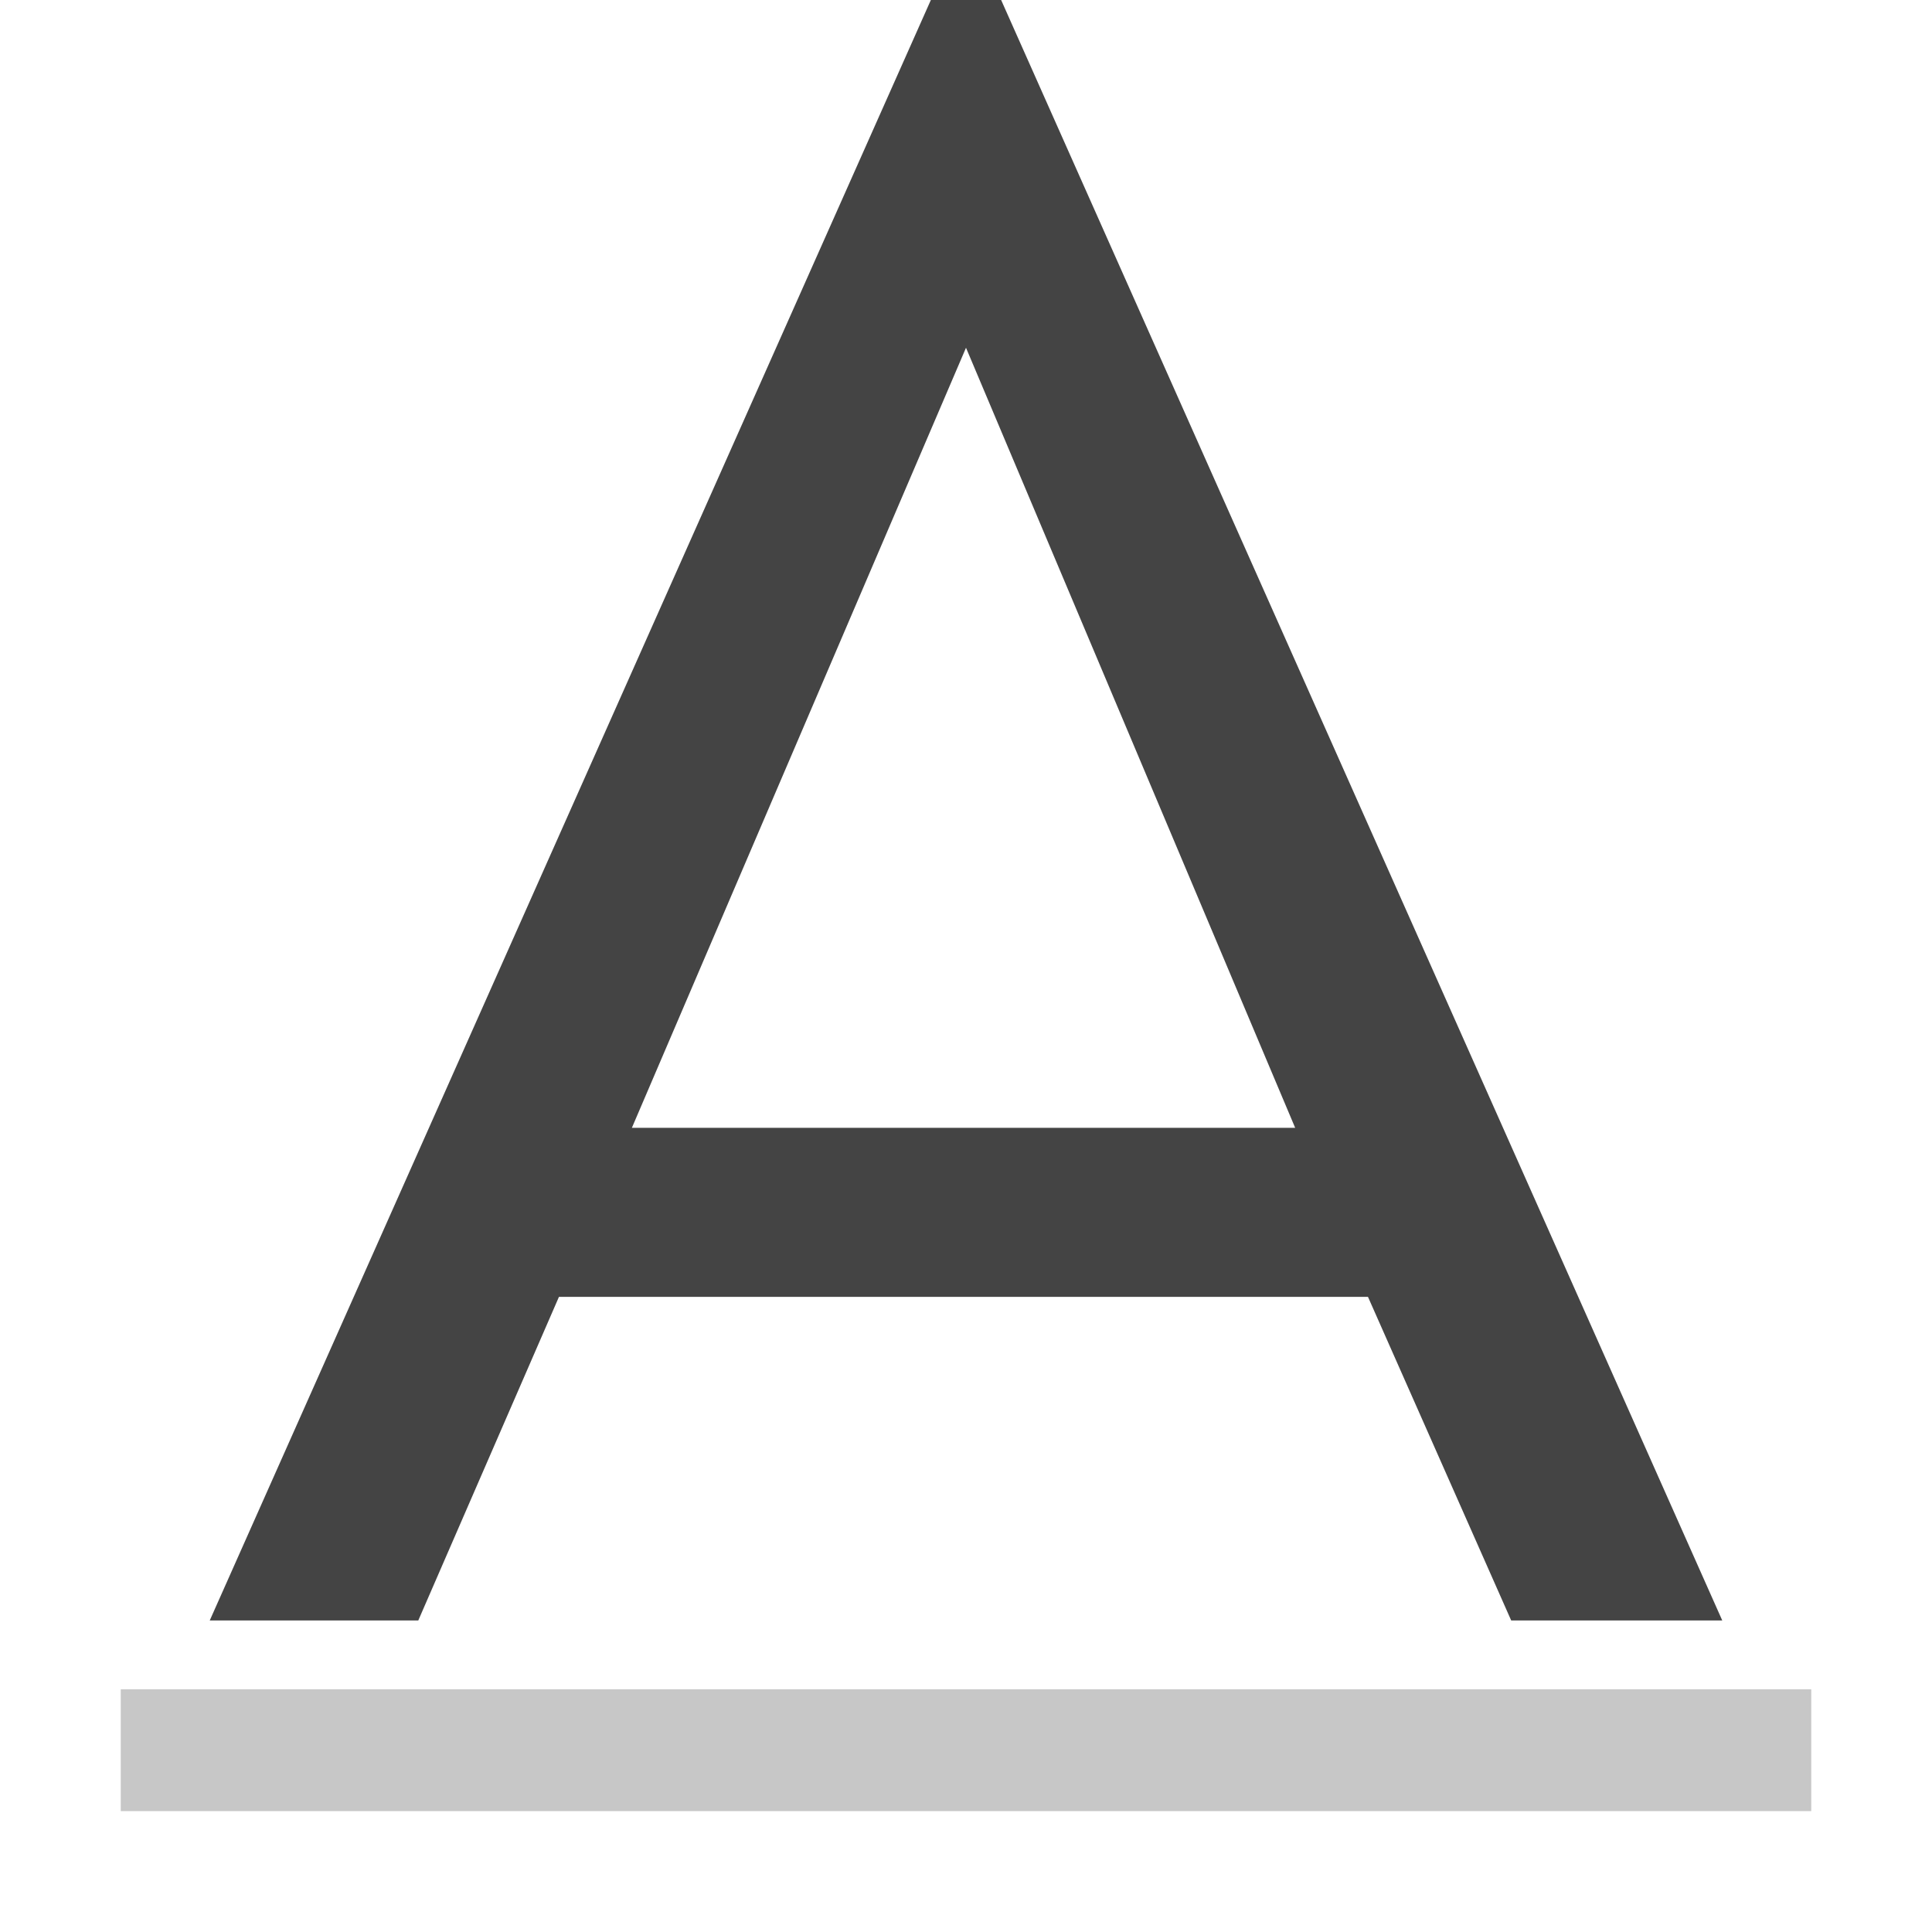
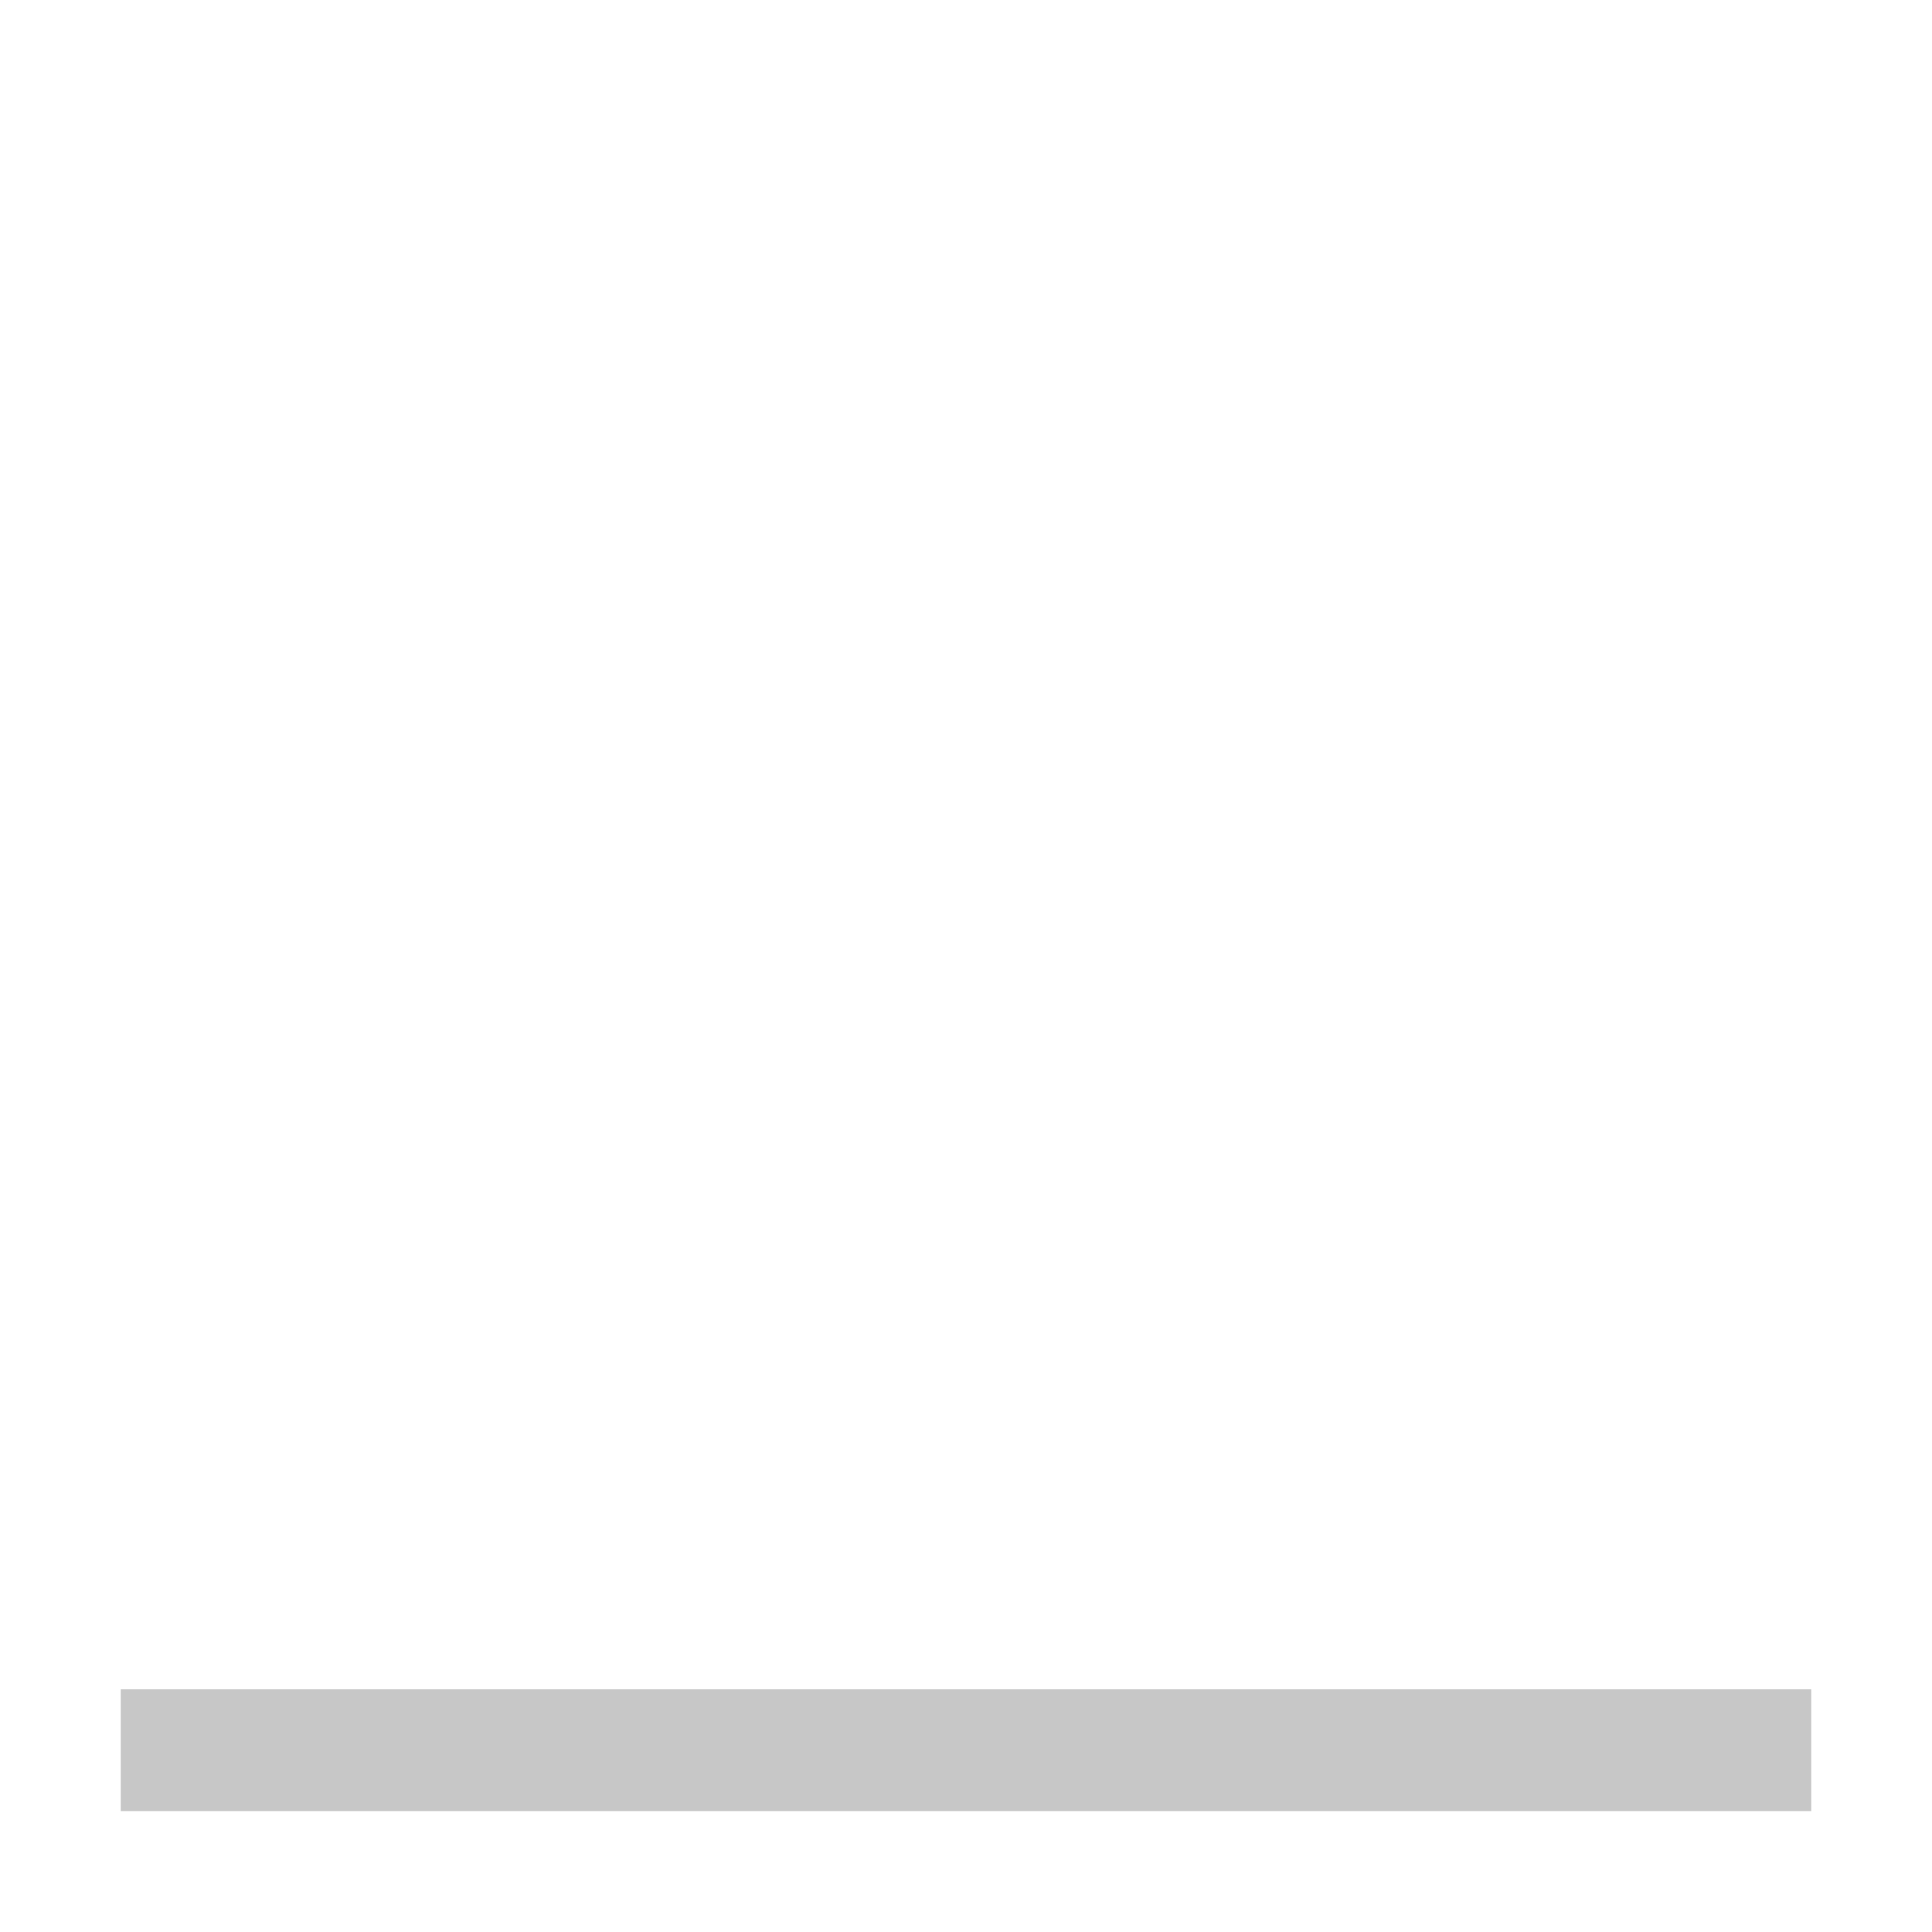
<svg xmlns="http://www.w3.org/2000/svg" style="fill-rule:evenodd;clip-rule:evenodd;stroke-linejoin:round;stroke-miterlimit:2" width="100%" height="100%" viewBox="0 0 16 16" xml:space="preserve">
  <defs>
    <style id="current-color-scheme" type="text/css">
   .ColorScheme-Text { color:#444444; } .ColorScheme-Highlight { color:#4285f4; } .ColorScheme-NeutralText { color:#ff9800; } .ColorScheme-PositiveText { color:#4caf50; } .ColorScheme-NegativeText { color:#f44336; }
  </style>
  </defs>
-   <path style="fill:currentColor" class="ColorScheme-Text" d="M14.263,13.42l-1.748,0l-1.186,-2.68l-6.7,0l-1.165,2.68l-1.727,0l5.972,-13.42l0.582,0l5.972,13.42Zm-9.03,-4.08l5.493,0l-2.726,-6.46l-2.767,6.46Z" />
  <rect style="opacity:0.3;fill:currentColor" class="ColorScheme-Text" width="14" height="1.009" x="1" y="13.99" />
</svg>